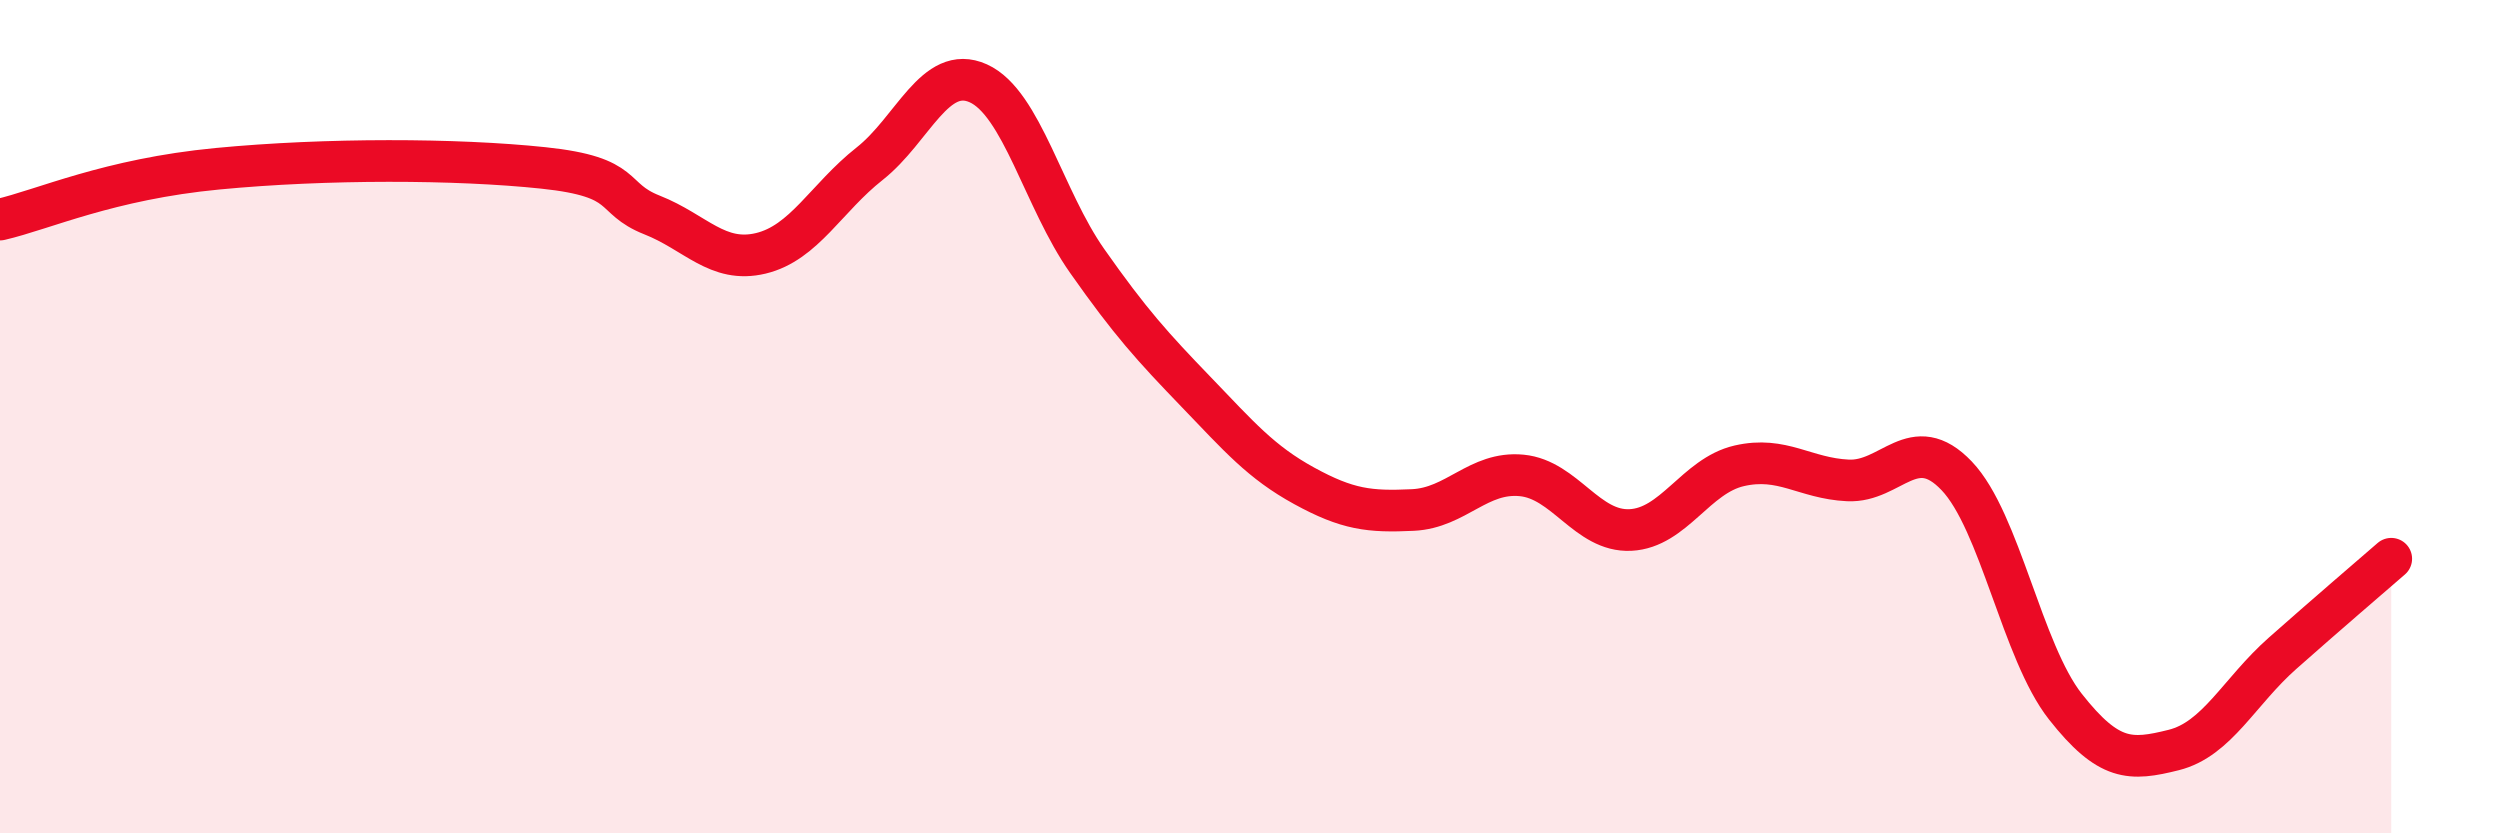
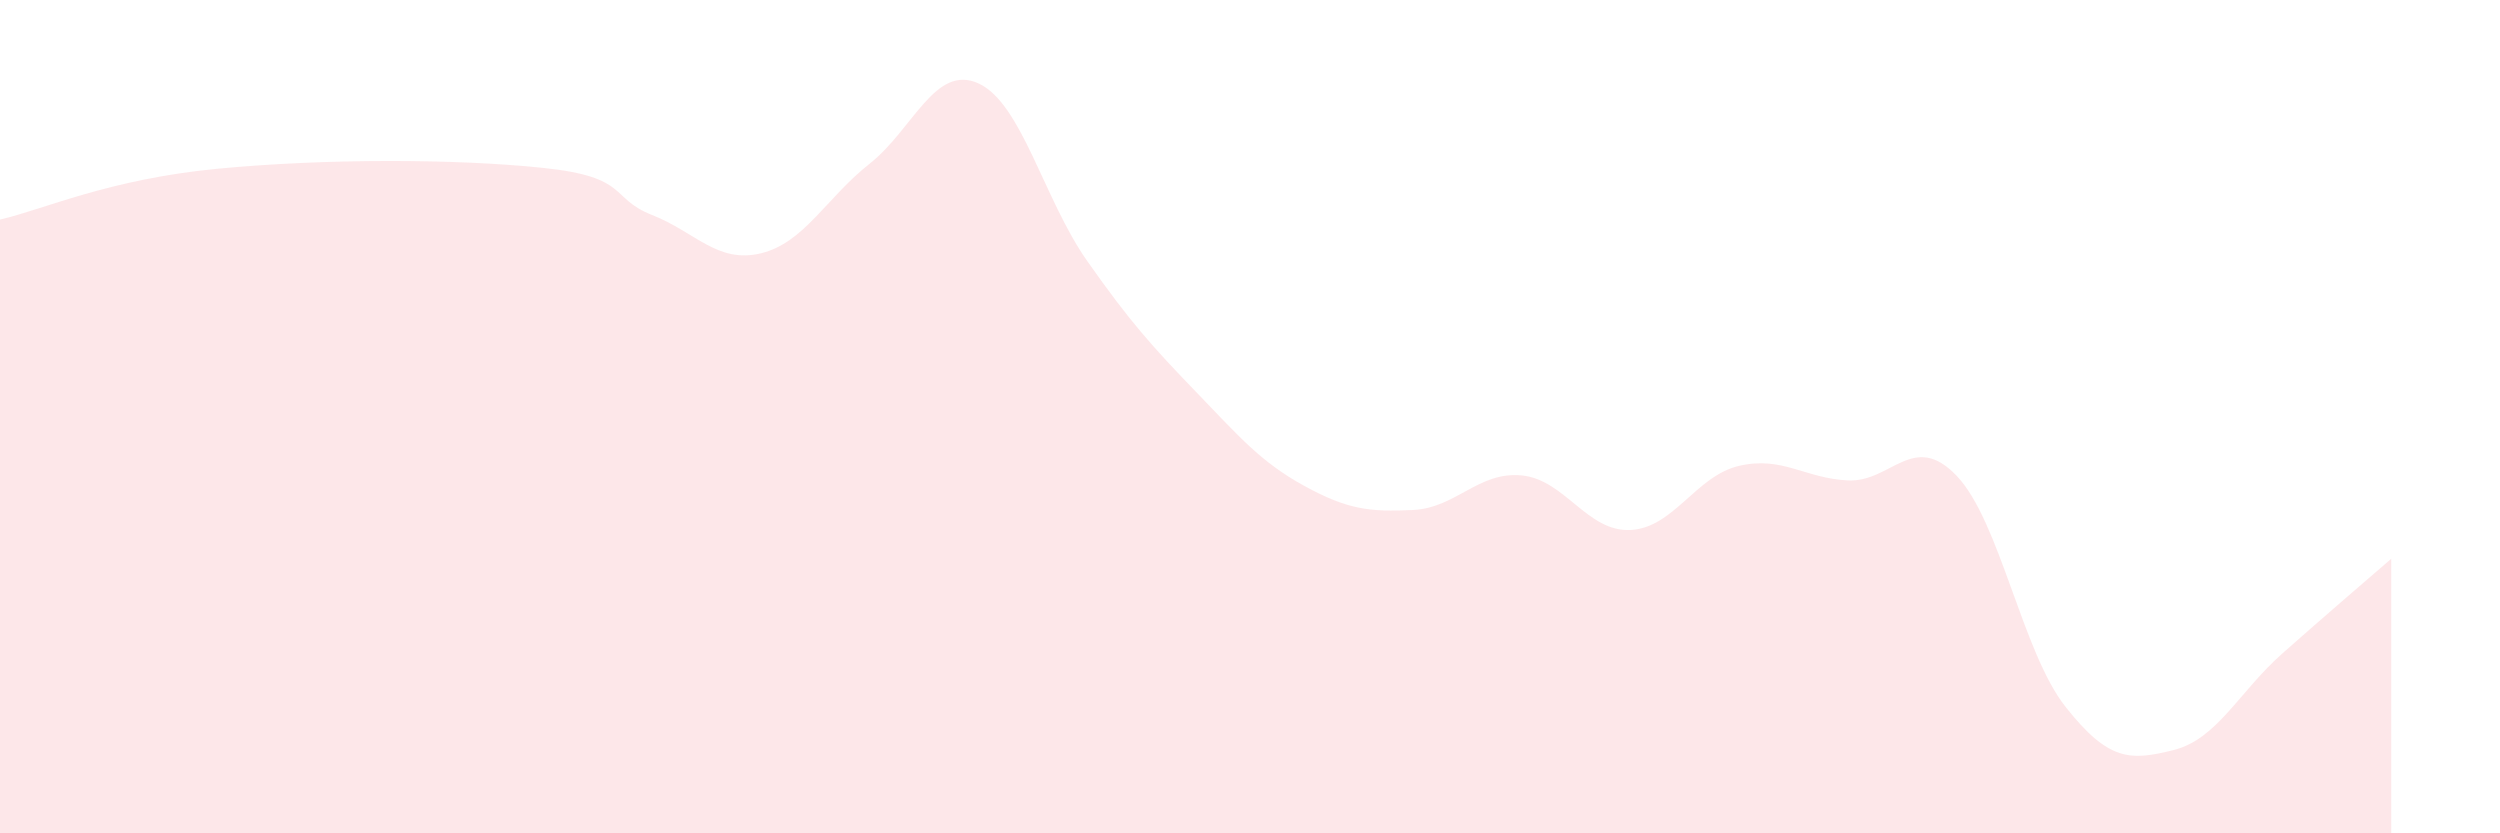
<svg xmlns="http://www.w3.org/2000/svg" width="60" height="20" viewBox="0 0 60 20">
  <path d="M 0,5.27 C 1.04,5.03 2.61,4.3 5.22,4.05 C 7.83,3.8 10.95,3.81 13.04,4.03 C 15.13,4.25 14.61,4.75 15.65,5.16 C 16.69,5.57 17.22,6.33 18.26,6.08 C 19.3,5.83 19.83,4.75 20.87,3.93 C 21.91,3.11 22.44,1.53 23.48,2 C 24.52,2.47 25.05,4.78 26.09,6.26 C 27.13,7.74 27.66,8.32 28.7,9.4 C 29.74,10.48 30.26,11.09 31.3,11.66 C 32.34,12.23 32.87,12.29 33.91,12.24 C 34.95,12.19 35.48,11.31 36.52,11.41 C 37.56,11.51 38.09,12.77 39.13,12.72 C 40.17,12.67 40.7,11.42 41.74,11.18 C 42.78,10.94 43.31,11.48 44.35,11.53 C 45.39,11.58 45.92,10.33 46.96,11.42 C 48,12.51 48.53,15.64 49.57,16.96 C 50.61,18.28 51.13,18.26 52.17,18 C 53.21,17.74 53.74,16.6 54.78,15.68 C 55.82,14.76 56.87,13.86 57.39,13.41L57.39 20L0 20Z" fill="#EB0A25" opacity="0.1" stroke-linecap="round" stroke-linejoin="round" />
-   <path d="M 0,5.27 C 1.04,5.03 2.61,4.3 5.22,4.05 C 7.83,3.8 10.95,3.81 13.04,4.03 C 15.13,4.25 14.61,4.75 15.65,5.16 C 16.69,5.57 17.22,6.33 18.26,6.08 C 19.3,5.83 19.83,4.75 20.87,3.93 C 21.91,3.11 22.44,1.53 23.48,2 C 24.52,2.47 25.05,4.78 26.09,6.26 C 27.13,7.74 27.66,8.32 28.7,9.4 C 29.74,10.48 30.26,11.09 31.3,11.66 C 32.34,12.23 32.87,12.29 33.91,12.24 C 34.95,12.19 35.48,11.31 36.52,11.41 C 37.56,11.51 38.09,12.77 39.13,12.72 C 40.17,12.67 40.7,11.42 41.74,11.18 C 42.78,10.94 43.31,11.48 44.35,11.53 C 45.39,11.58 45.92,10.33 46.96,11.42 C 48,12.51 48.53,15.64 49.57,16.96 C 50.61,18.28 51.13,18.26 52.17,18 C 53.21,17.74 53.74,16.6 54.78,15.68 C 55.82,14.76 56.87,13.86 57.39,13.41" stroke="#EB0A25" stroke-width="1" fill="none" stroke-linecap="round" stroke-linejoin="round" />
</svg>